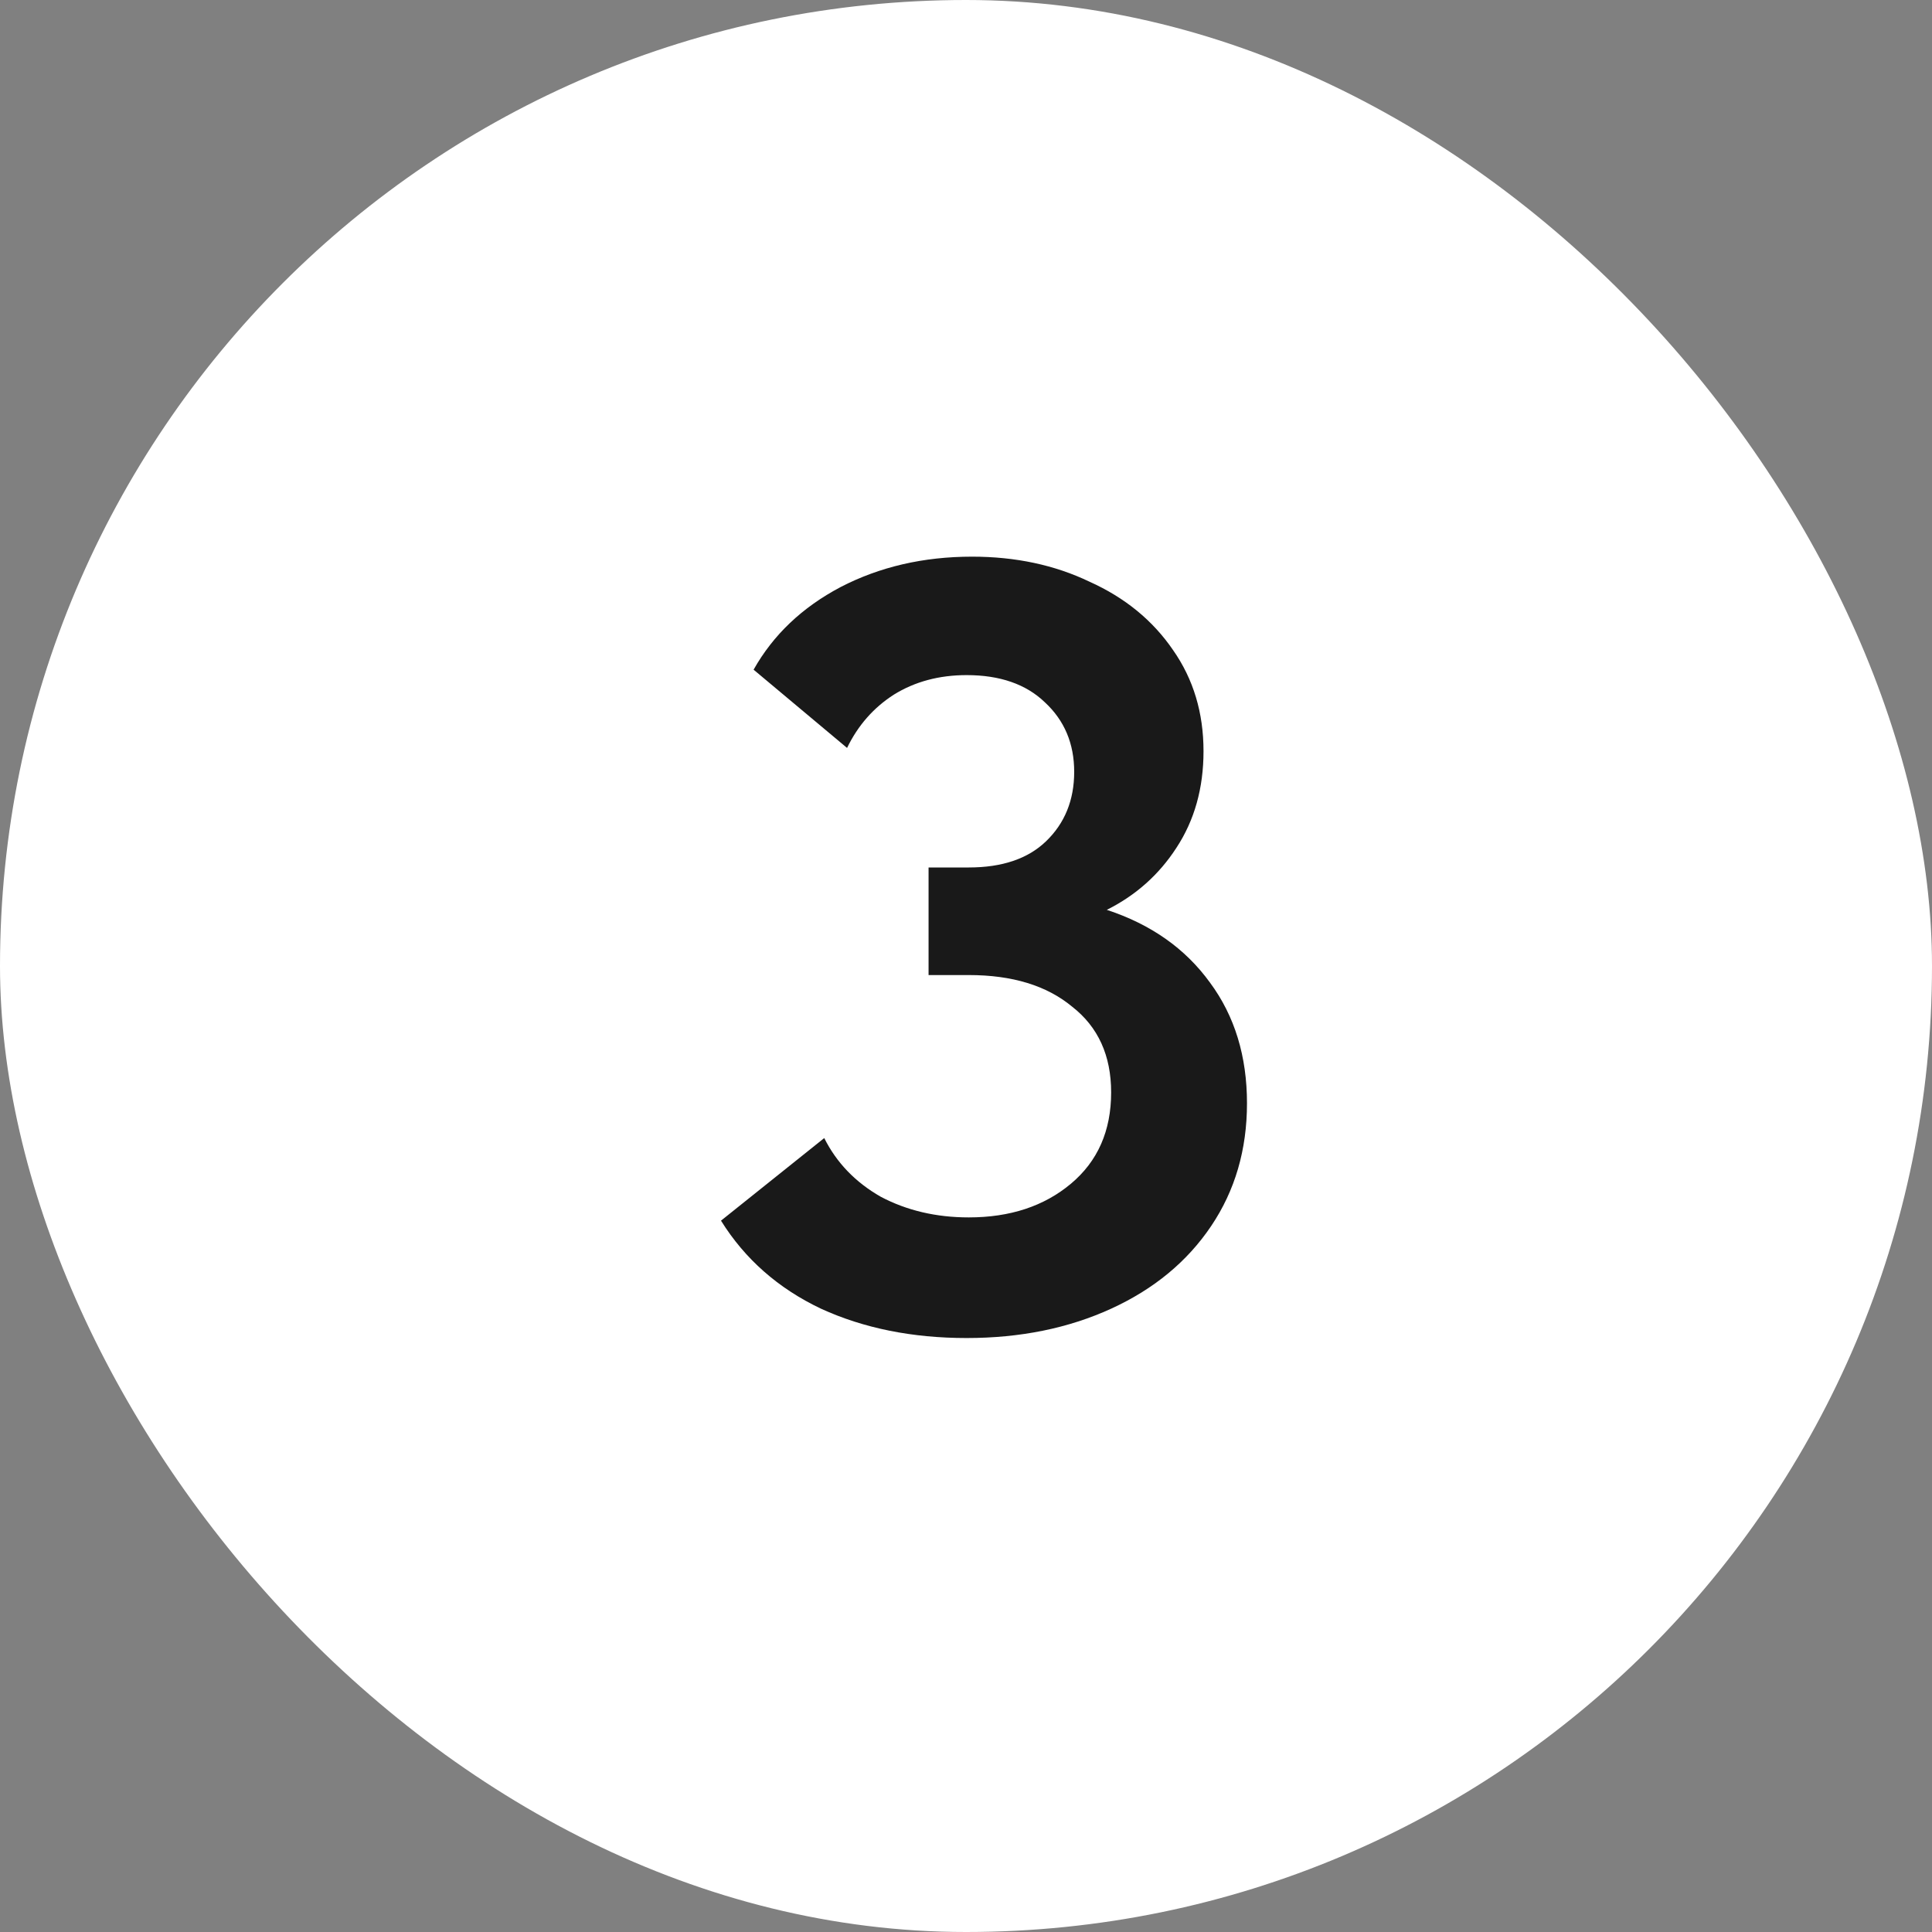
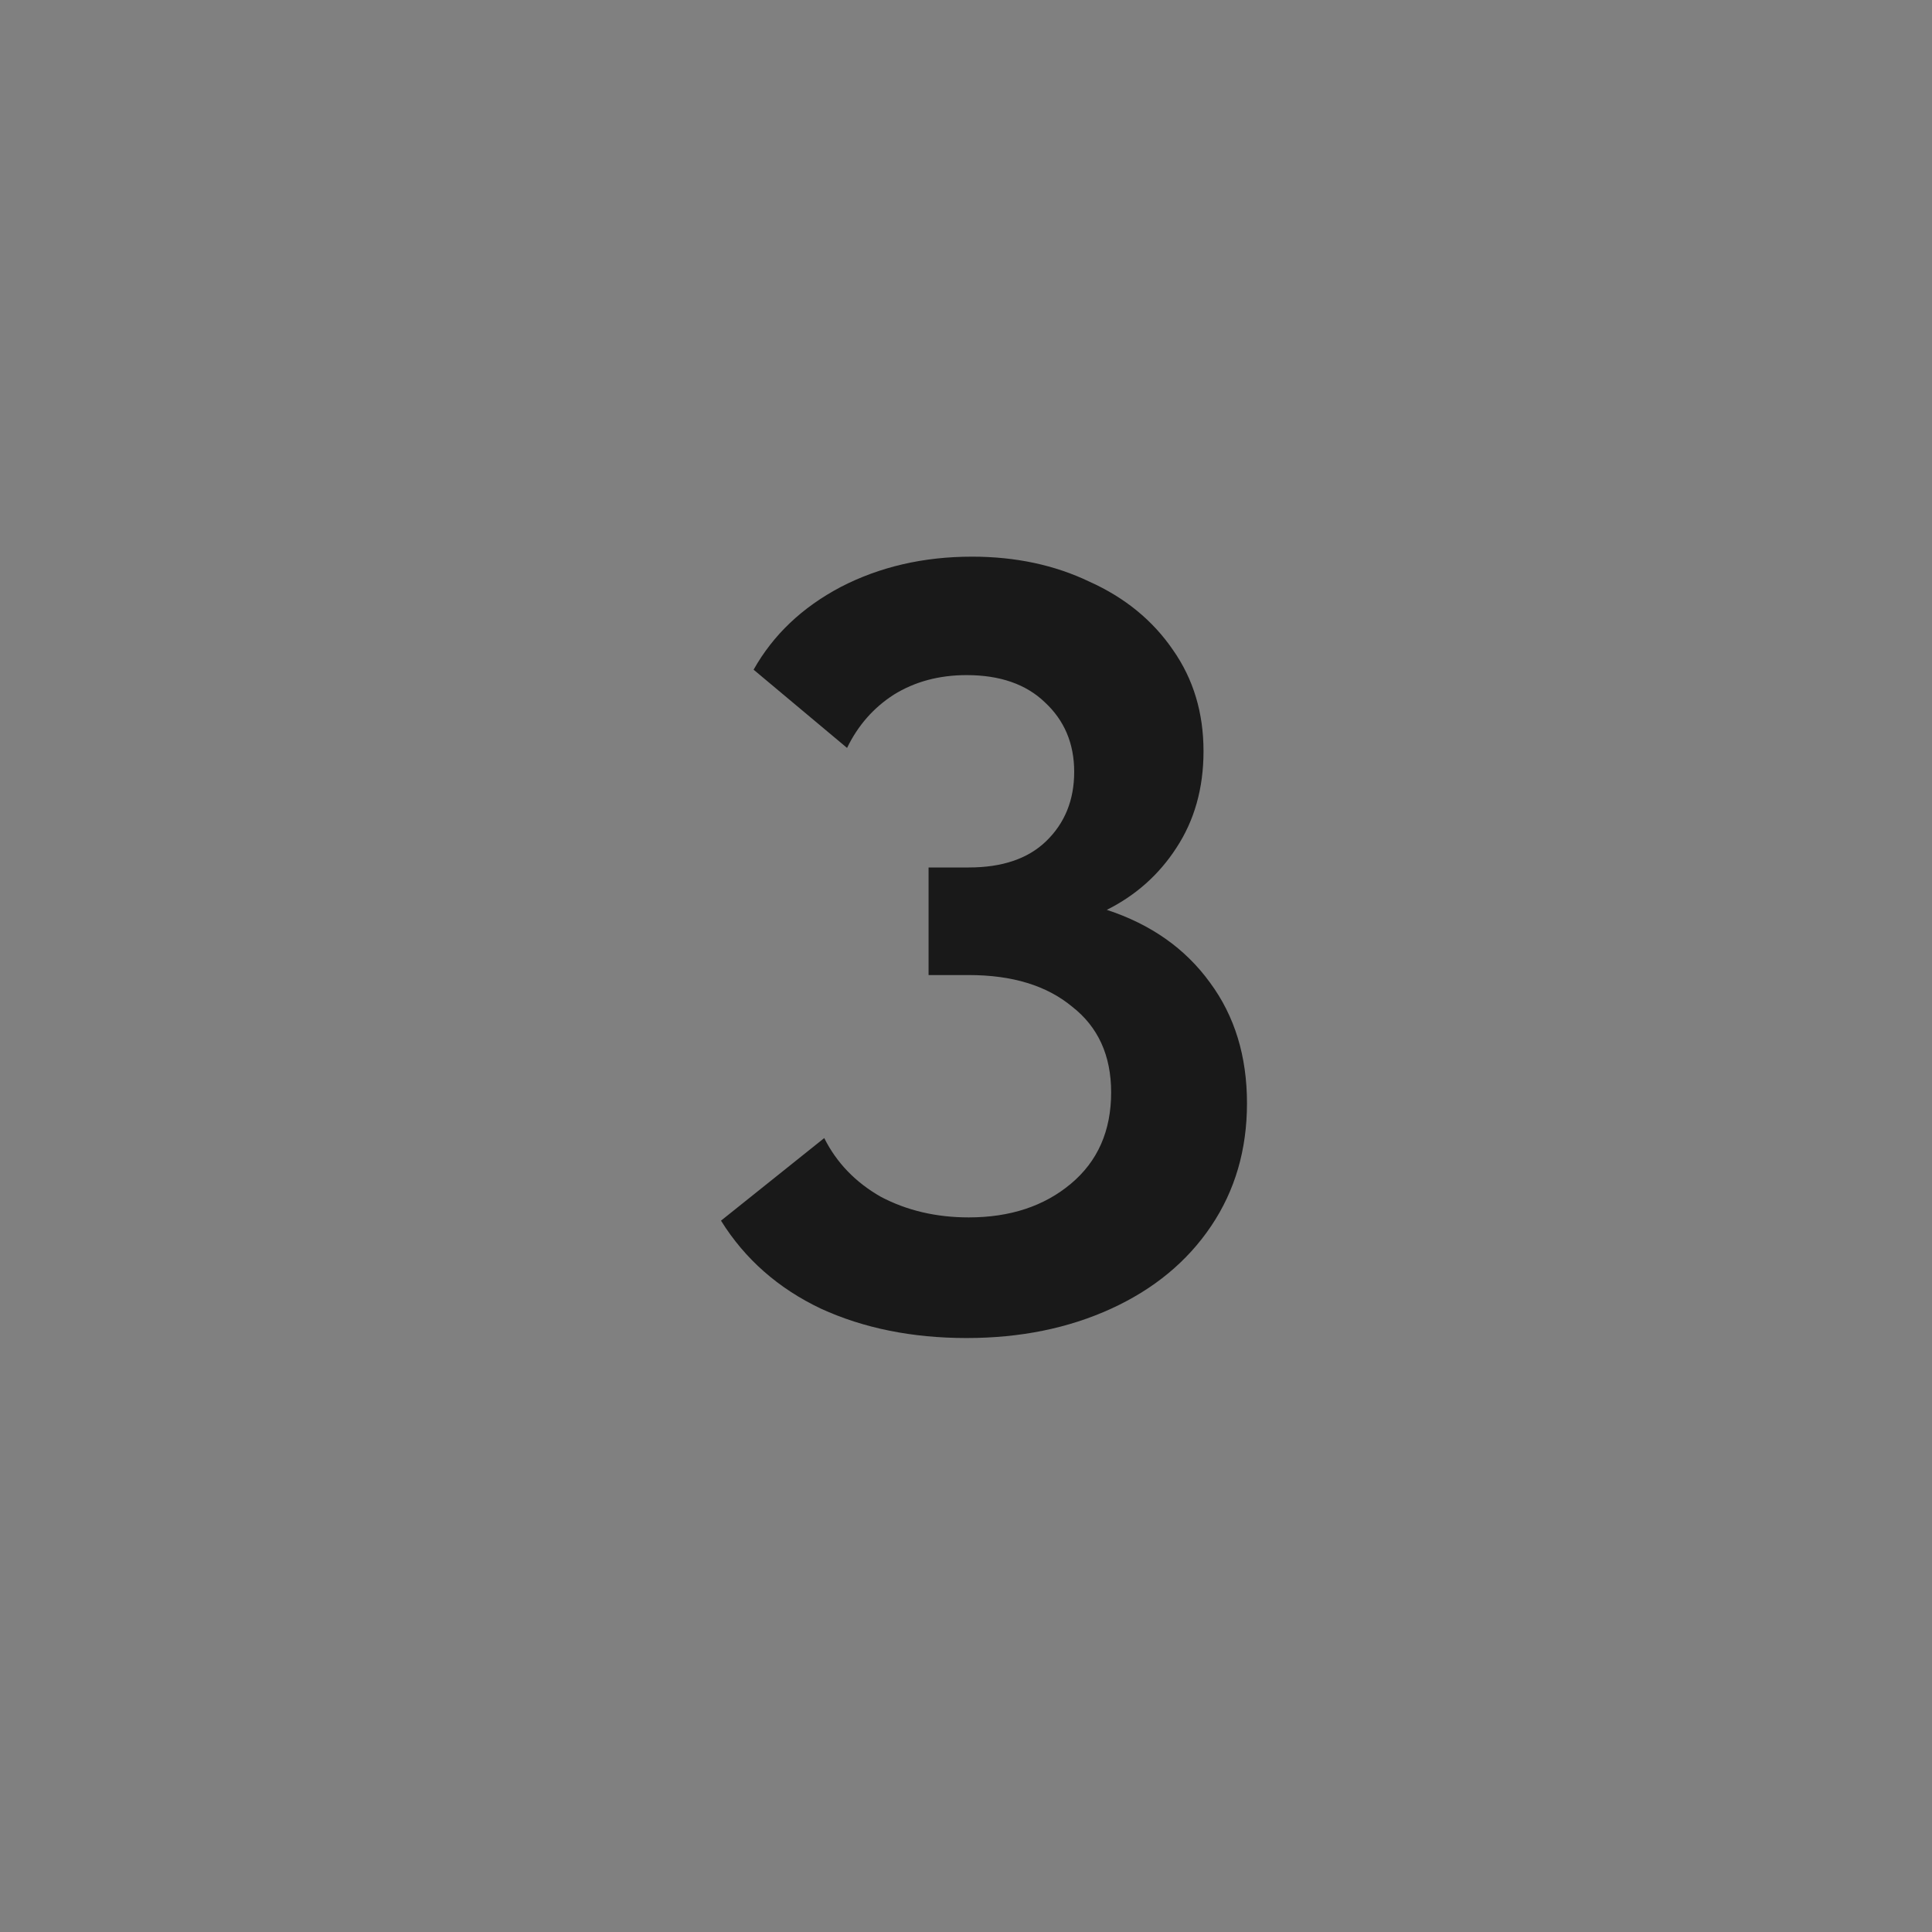
<svg xmlns="http://www.w3.org/2000/svg" width="32" height="32" viewBox="0 0 32 32" fill="none">
  <rect x="0" y="0" width="32" height="32" fill="#808080" stroke="none" />
-   <rect width="32" height="32" rx="16" fill="white" />
  <path d="M20.654 18.274C20.654 19.042 20.456 19.72 20.06 20.308C19.664 20.896 19.112 21.352 18.404 21.676C17.696 22 16.898 22.162 16.01 22.162C15.11 22.162 14.306 22 13.598 21.676C12.89 21.34 12.338 20.854 11.942 20.218L13.652 18.85C13.856 19.258 14.168 19.582 14.588 19.822C15.02 20.05 15.506 20.164 16.046 20.164C16.73 20.164 17.294 19.978 17.738 19.606C18.182 19.234 18.404 18.73 18.404 18.094C18.404 17.482 18.188 17.008 17.756 16.672C17.336 16.324 16.766 16.15 16.046 16.15H15.38V14.368H16.046C16.598 14.368 17.024 14.224 17.324 13.936C17.636 13.636 17.792 13.252 17.792 12.784C17.792 12.316 17.63 11.932 17.306 11.632C16.994 11.332 16.562 11.182 16.01 11.182C15.554 11.182 15.152 11.29 14.804 11.506C14.468 11.722 14.21 12.016 14.03 12.388L12.482 11.092C12.806 10.516 13.286 10.06 13.922 9.724C14.57 9.388 15.296 9.22 16.1 9.22C16.82 9.22 17.468 9.358 18.044 9.634C18.632 9.898 19.094 10.276 19.43 10.768C19.766 11.248 19.934 11.806 19.934 12.442C19.934 13.054 19.784 13.588 19.484 14.044C19.196 14.488 18.812 14.83 18.332 15.07C19.064 15.31 19.634 15.712 20.042 16.276C20.45 16.828 20.654 17.494 20.654 18.274Z" fill="#191919" />
</svg>